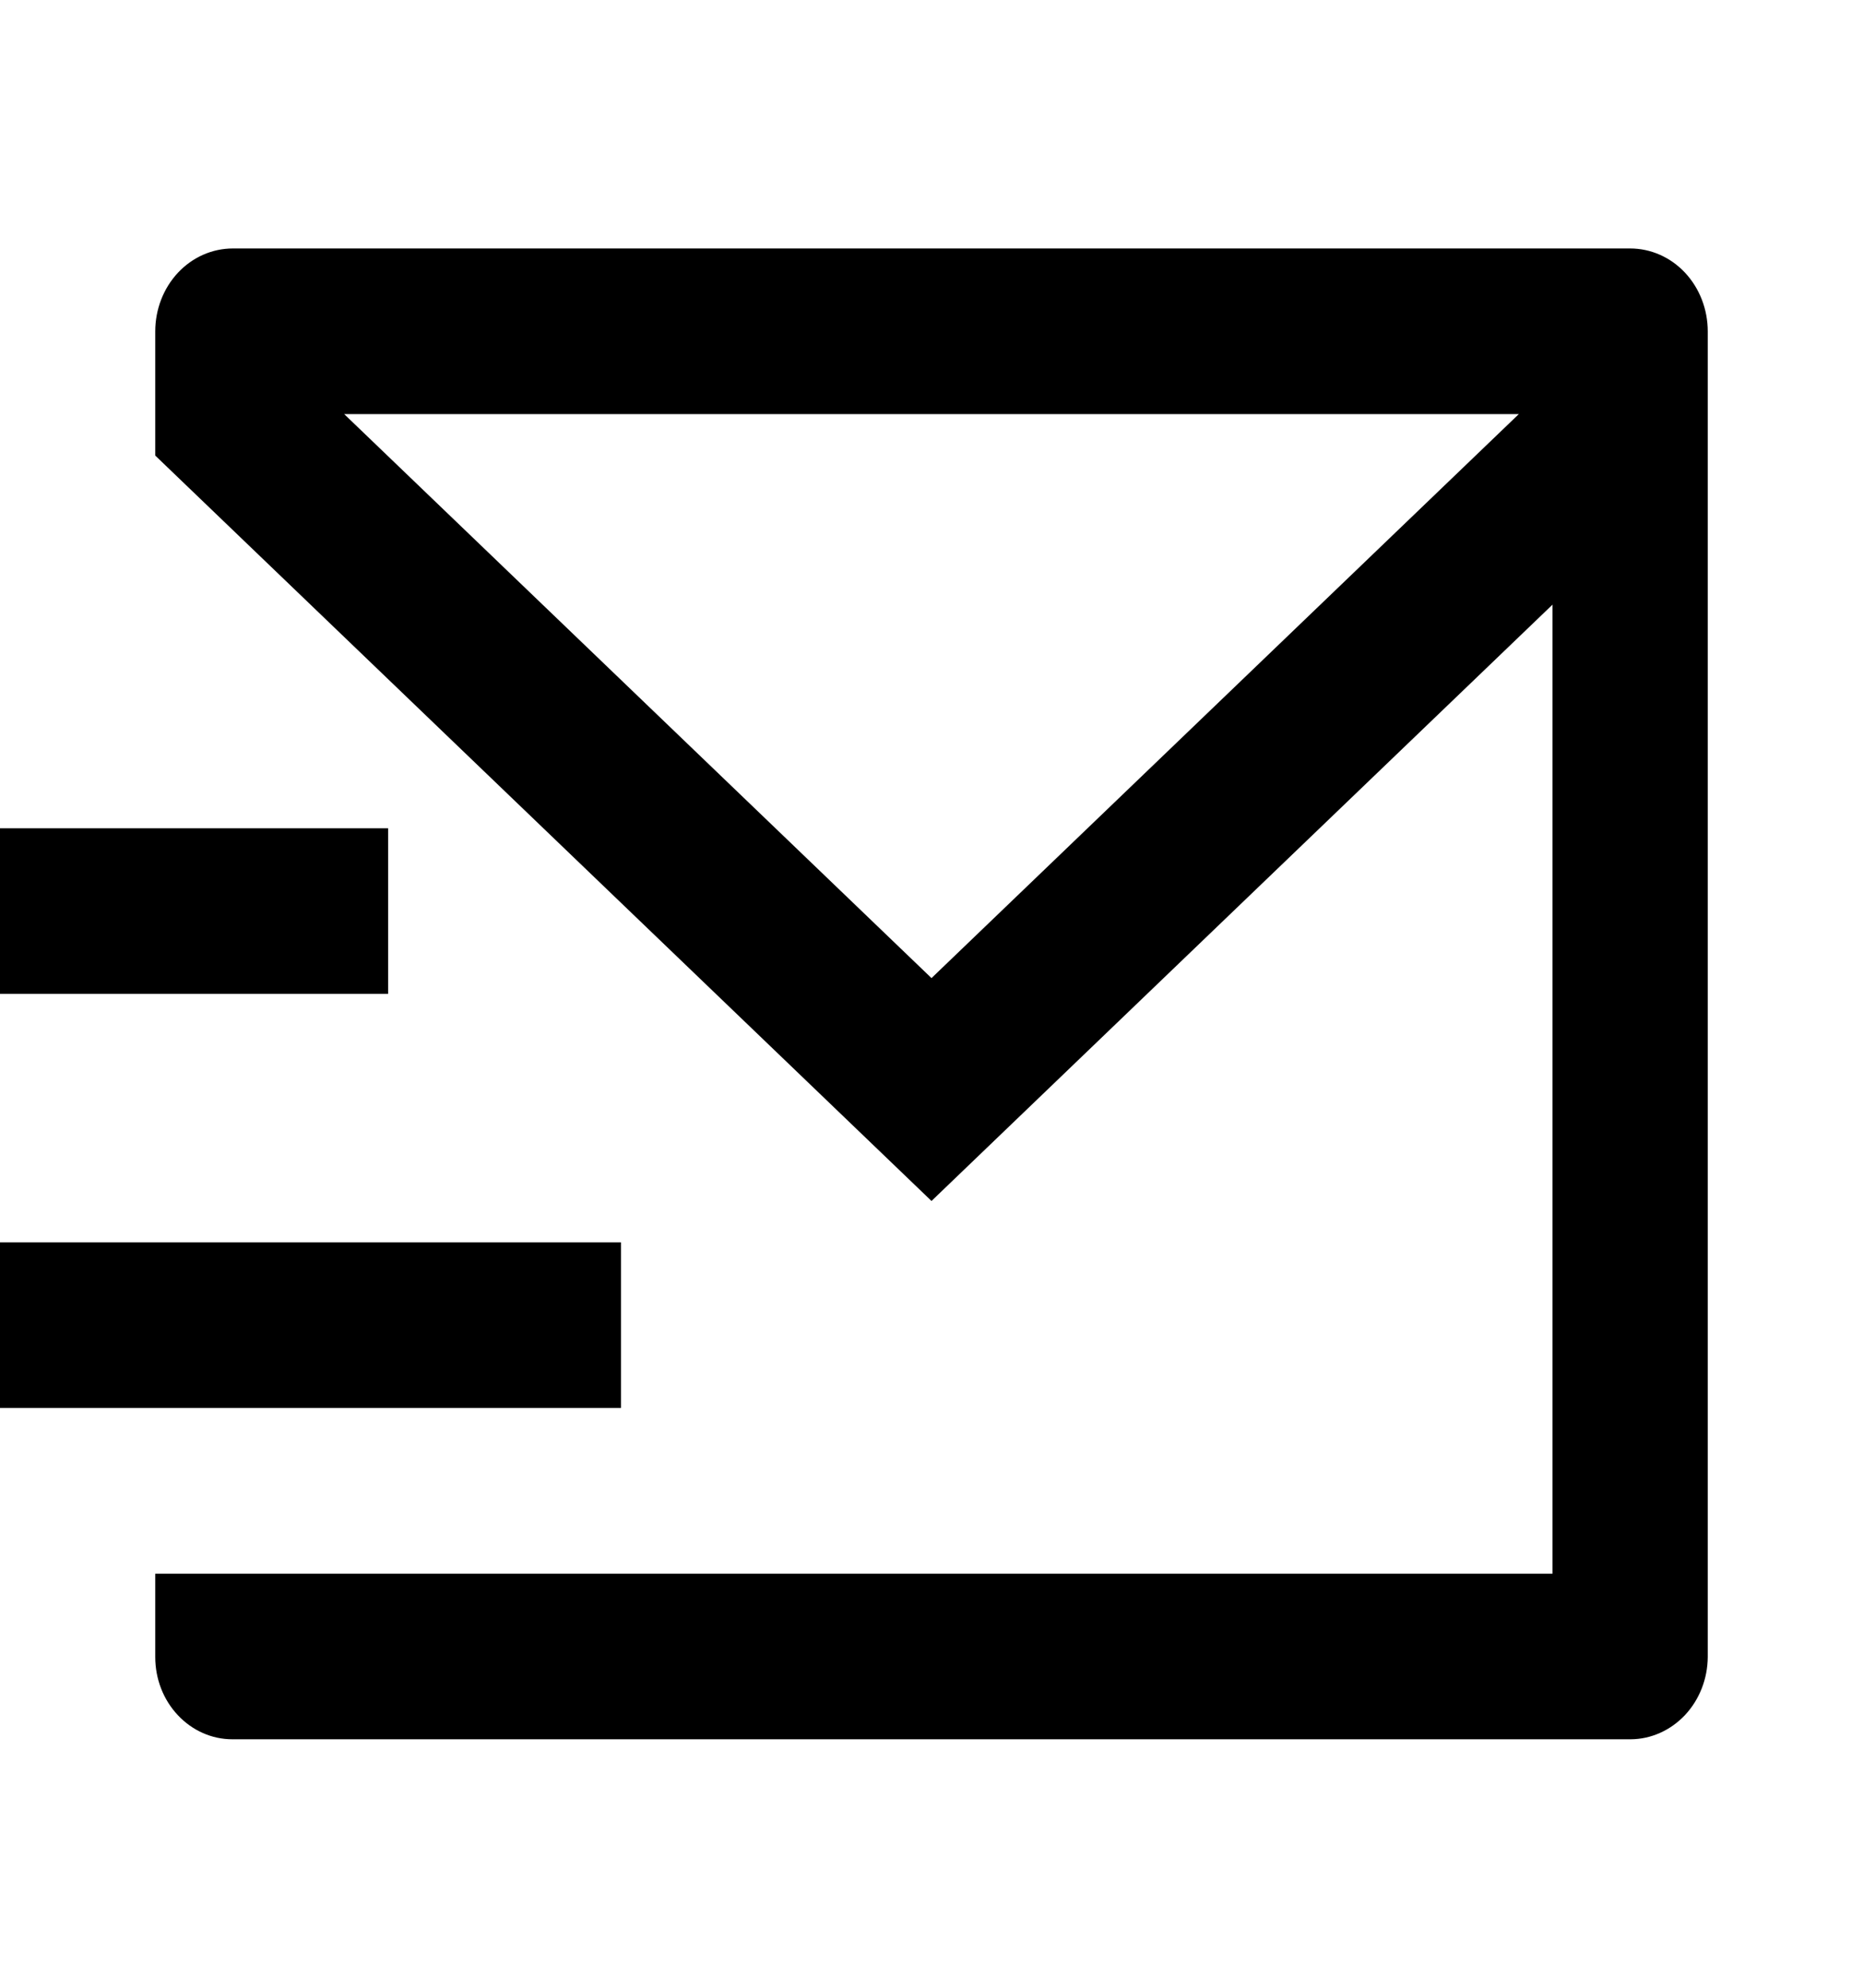
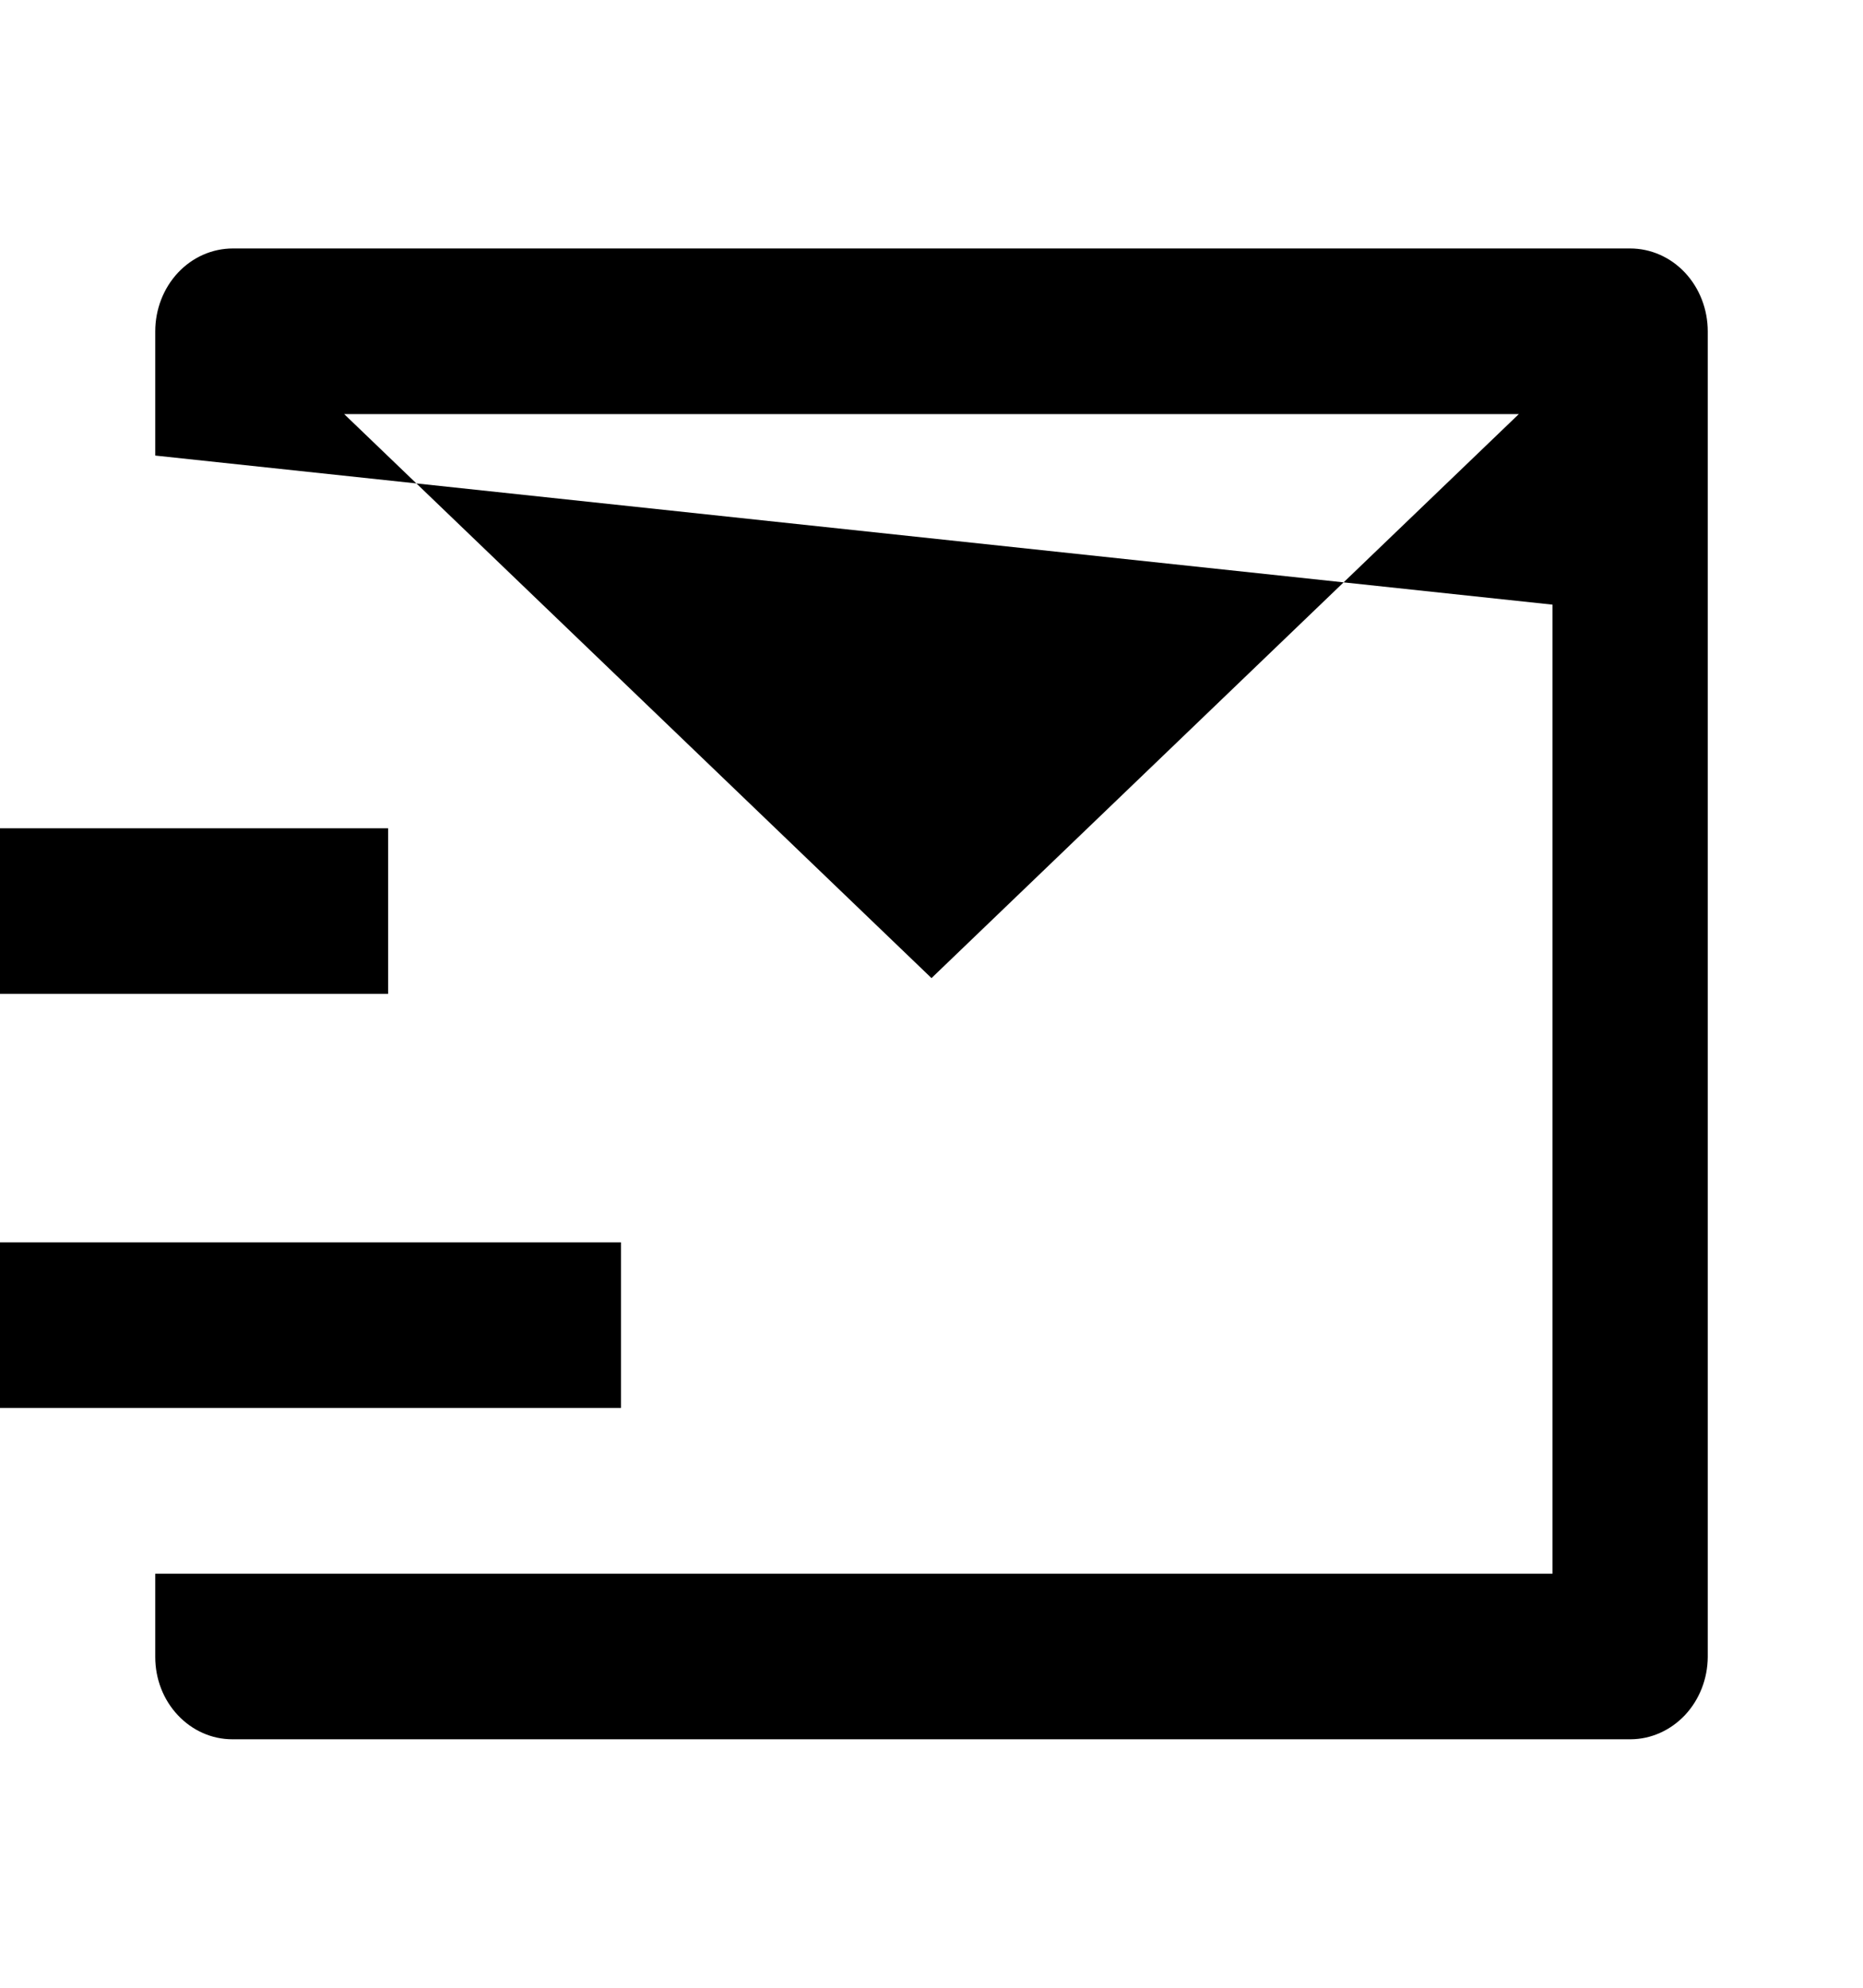
<svg xmlns="http://www.w3.org/2000/svg" width="15" height="16" viewBox="0 0 15 16" fill="none">
-   <path d="M13.75 13.338C13.749 13.513 13.683 13.681 13.567 13.805C13.451 13.928 13.294 13.999 13.13 14H1.87C1.706 14 1.548 13.93 1.432 13.806C1.315 13.682 1.25 13.514 1.25 13.338V12.667H12.5V4.867L7.5 9.667L1.25 3.667V2.667C1.25 2.49 1.316 2.32 1.433 2.195C1.55 2.07 1.709 2 1.875 2H13.125C13.291 2 13.45 2.07 13.567 2.195C13.684 2.32 13.75 2.49 13.75 2.667V13.338ZM2.771 3.333L7.5 7.873L12.229 3.333H2.771ZM0 10H5V11.333H0V10ZM0 6.667H3.125V8H0V6.667Z" fill="black" />
+   <path d="M13.75 13.338C13.749 13.513 13.683 13.681 13.567 13.805C13.451 13.928 13.294 13.999 13.13 14H1.87C1.706 14 1.548 13.93 1.432 13.806C1.315 13.682 1.25 13.514 1.25 13.338V12.667H12.5V4.867L1.25 3.667V2.667C1.25 2.49 1.316 2.32 1.433 2.195C1.55 2.07 1.709 2 1.875 2H13.125C13.291 2 13.45 2.07 13.567 2.195C13.684 2.32 13.75 2.49 13.75 2.667V13.338ZM2.771 3.333L7.5 7.873L12.229 3.333H2.771ZM0 10H5V11.333H0V10ZM0 6.667H3.125V8H0V6.667Z" fill="black" />
</svg>